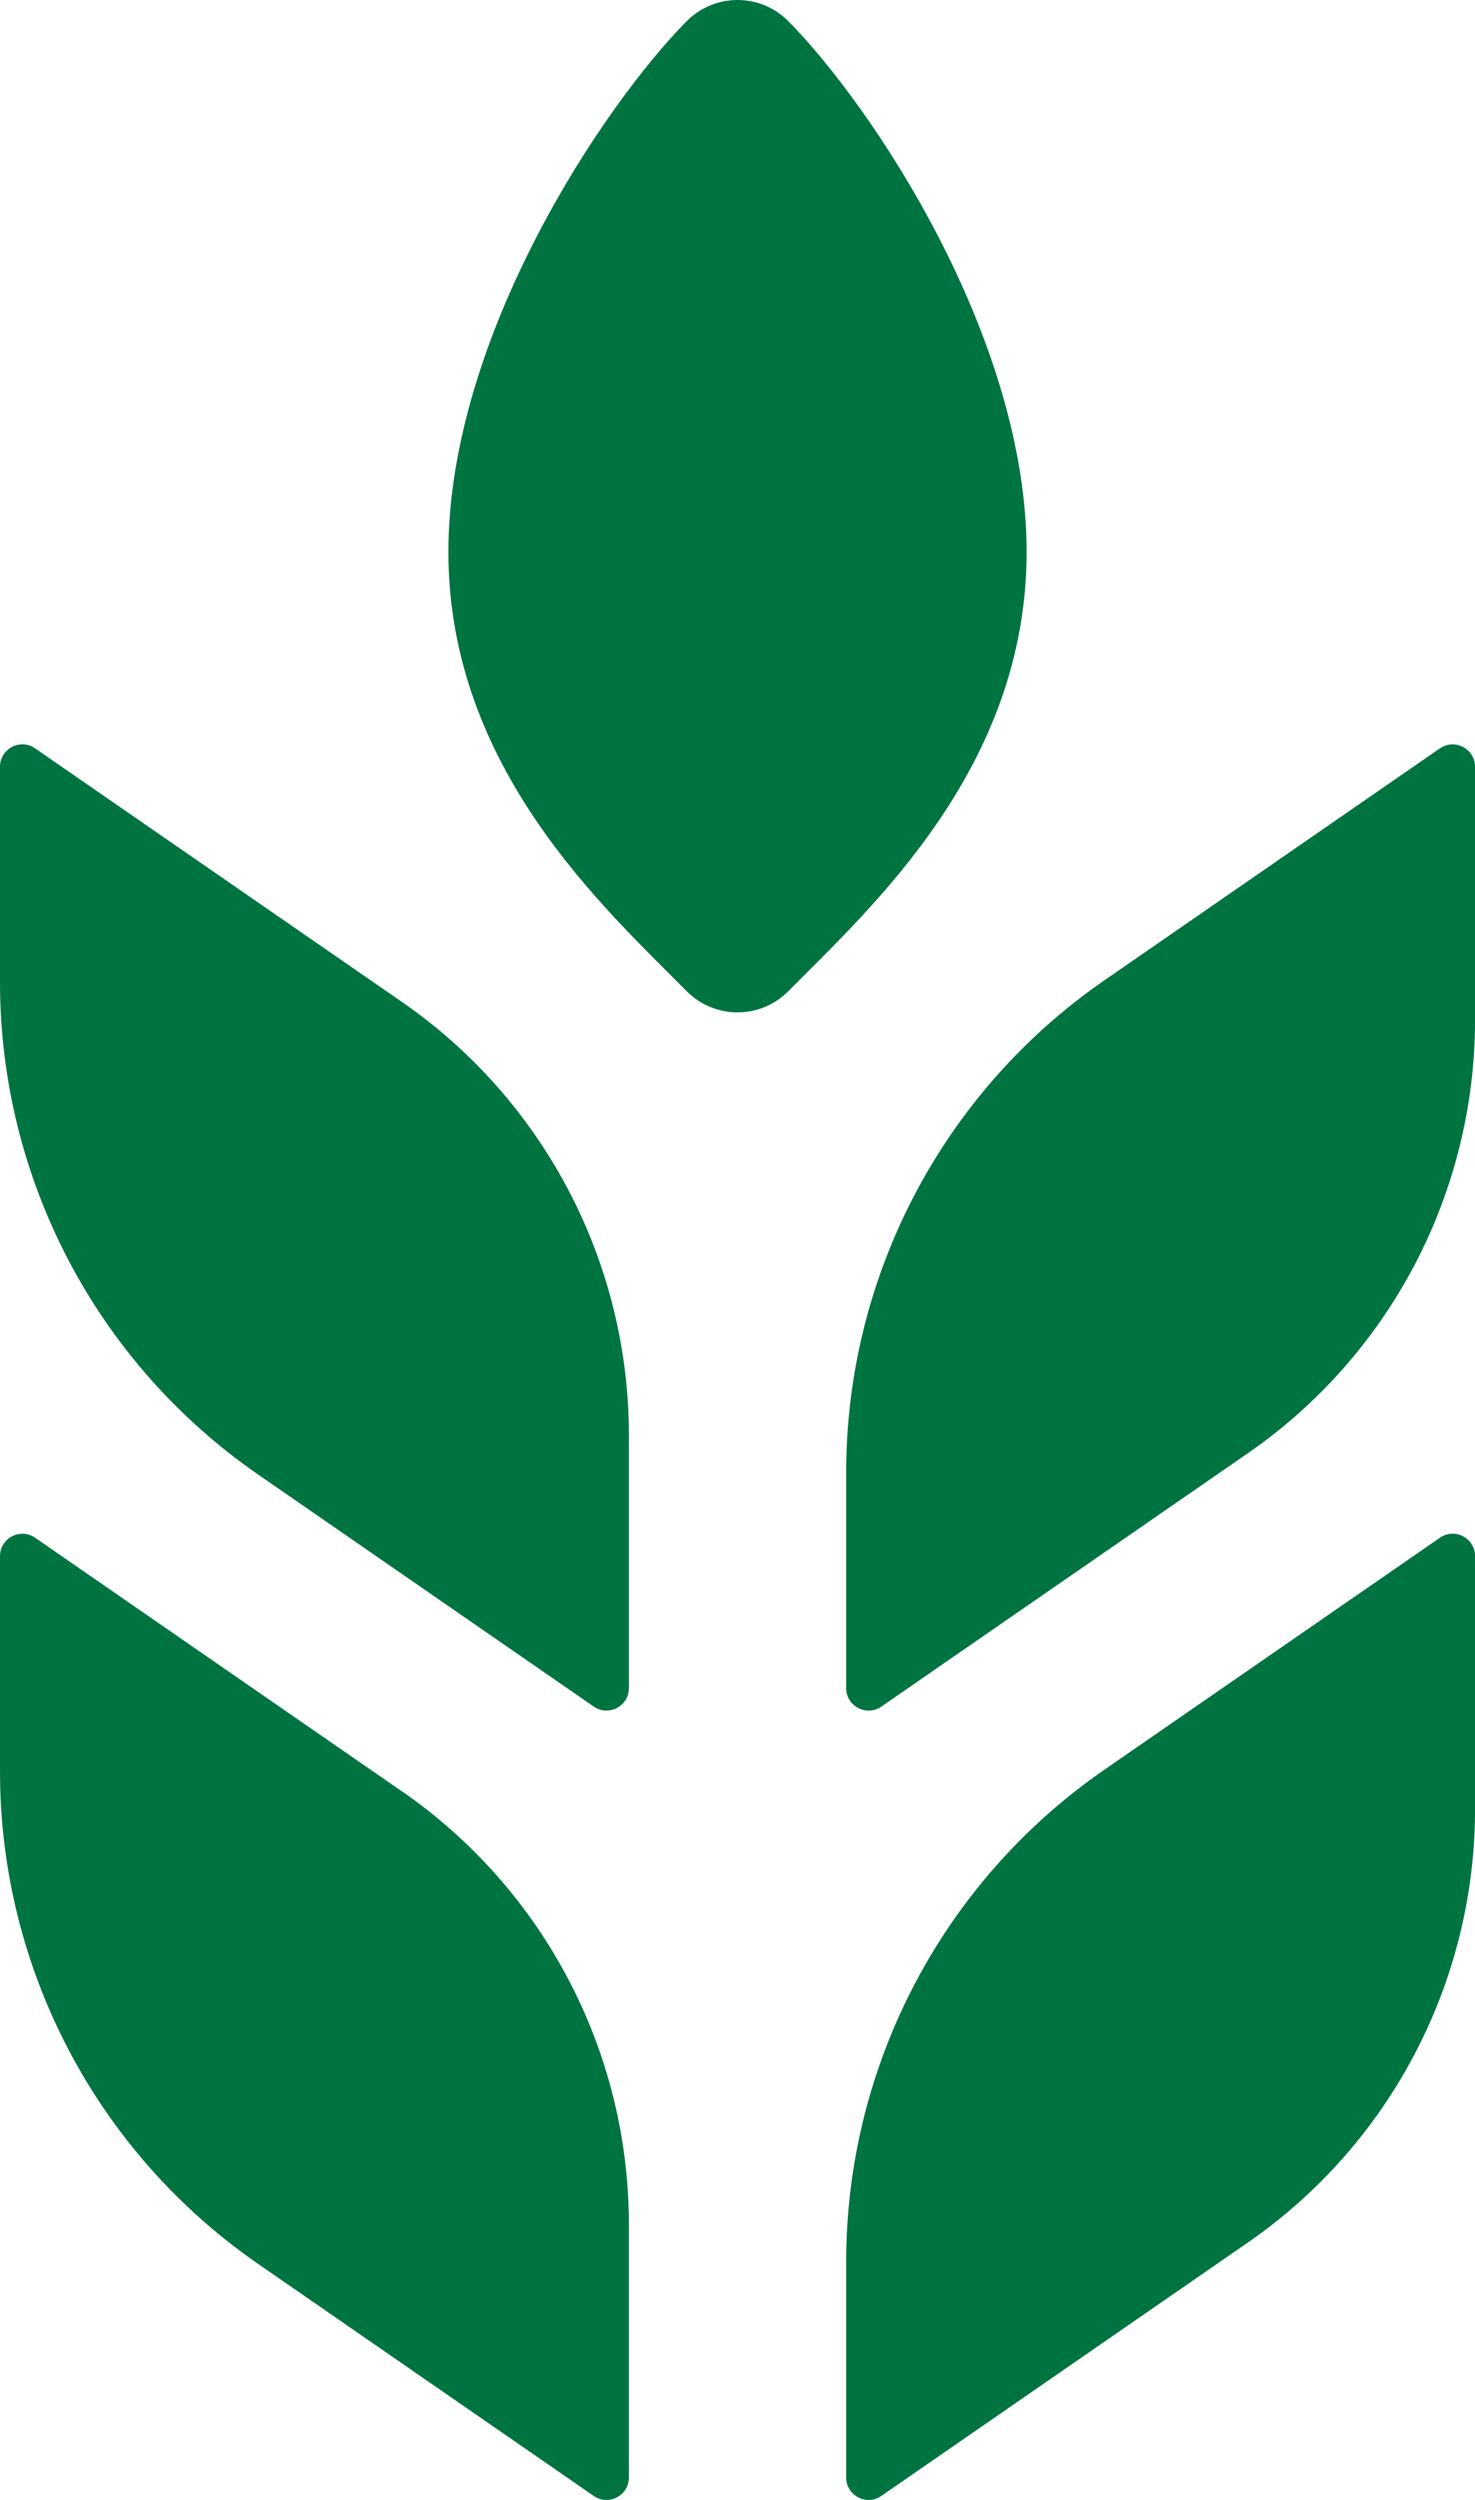
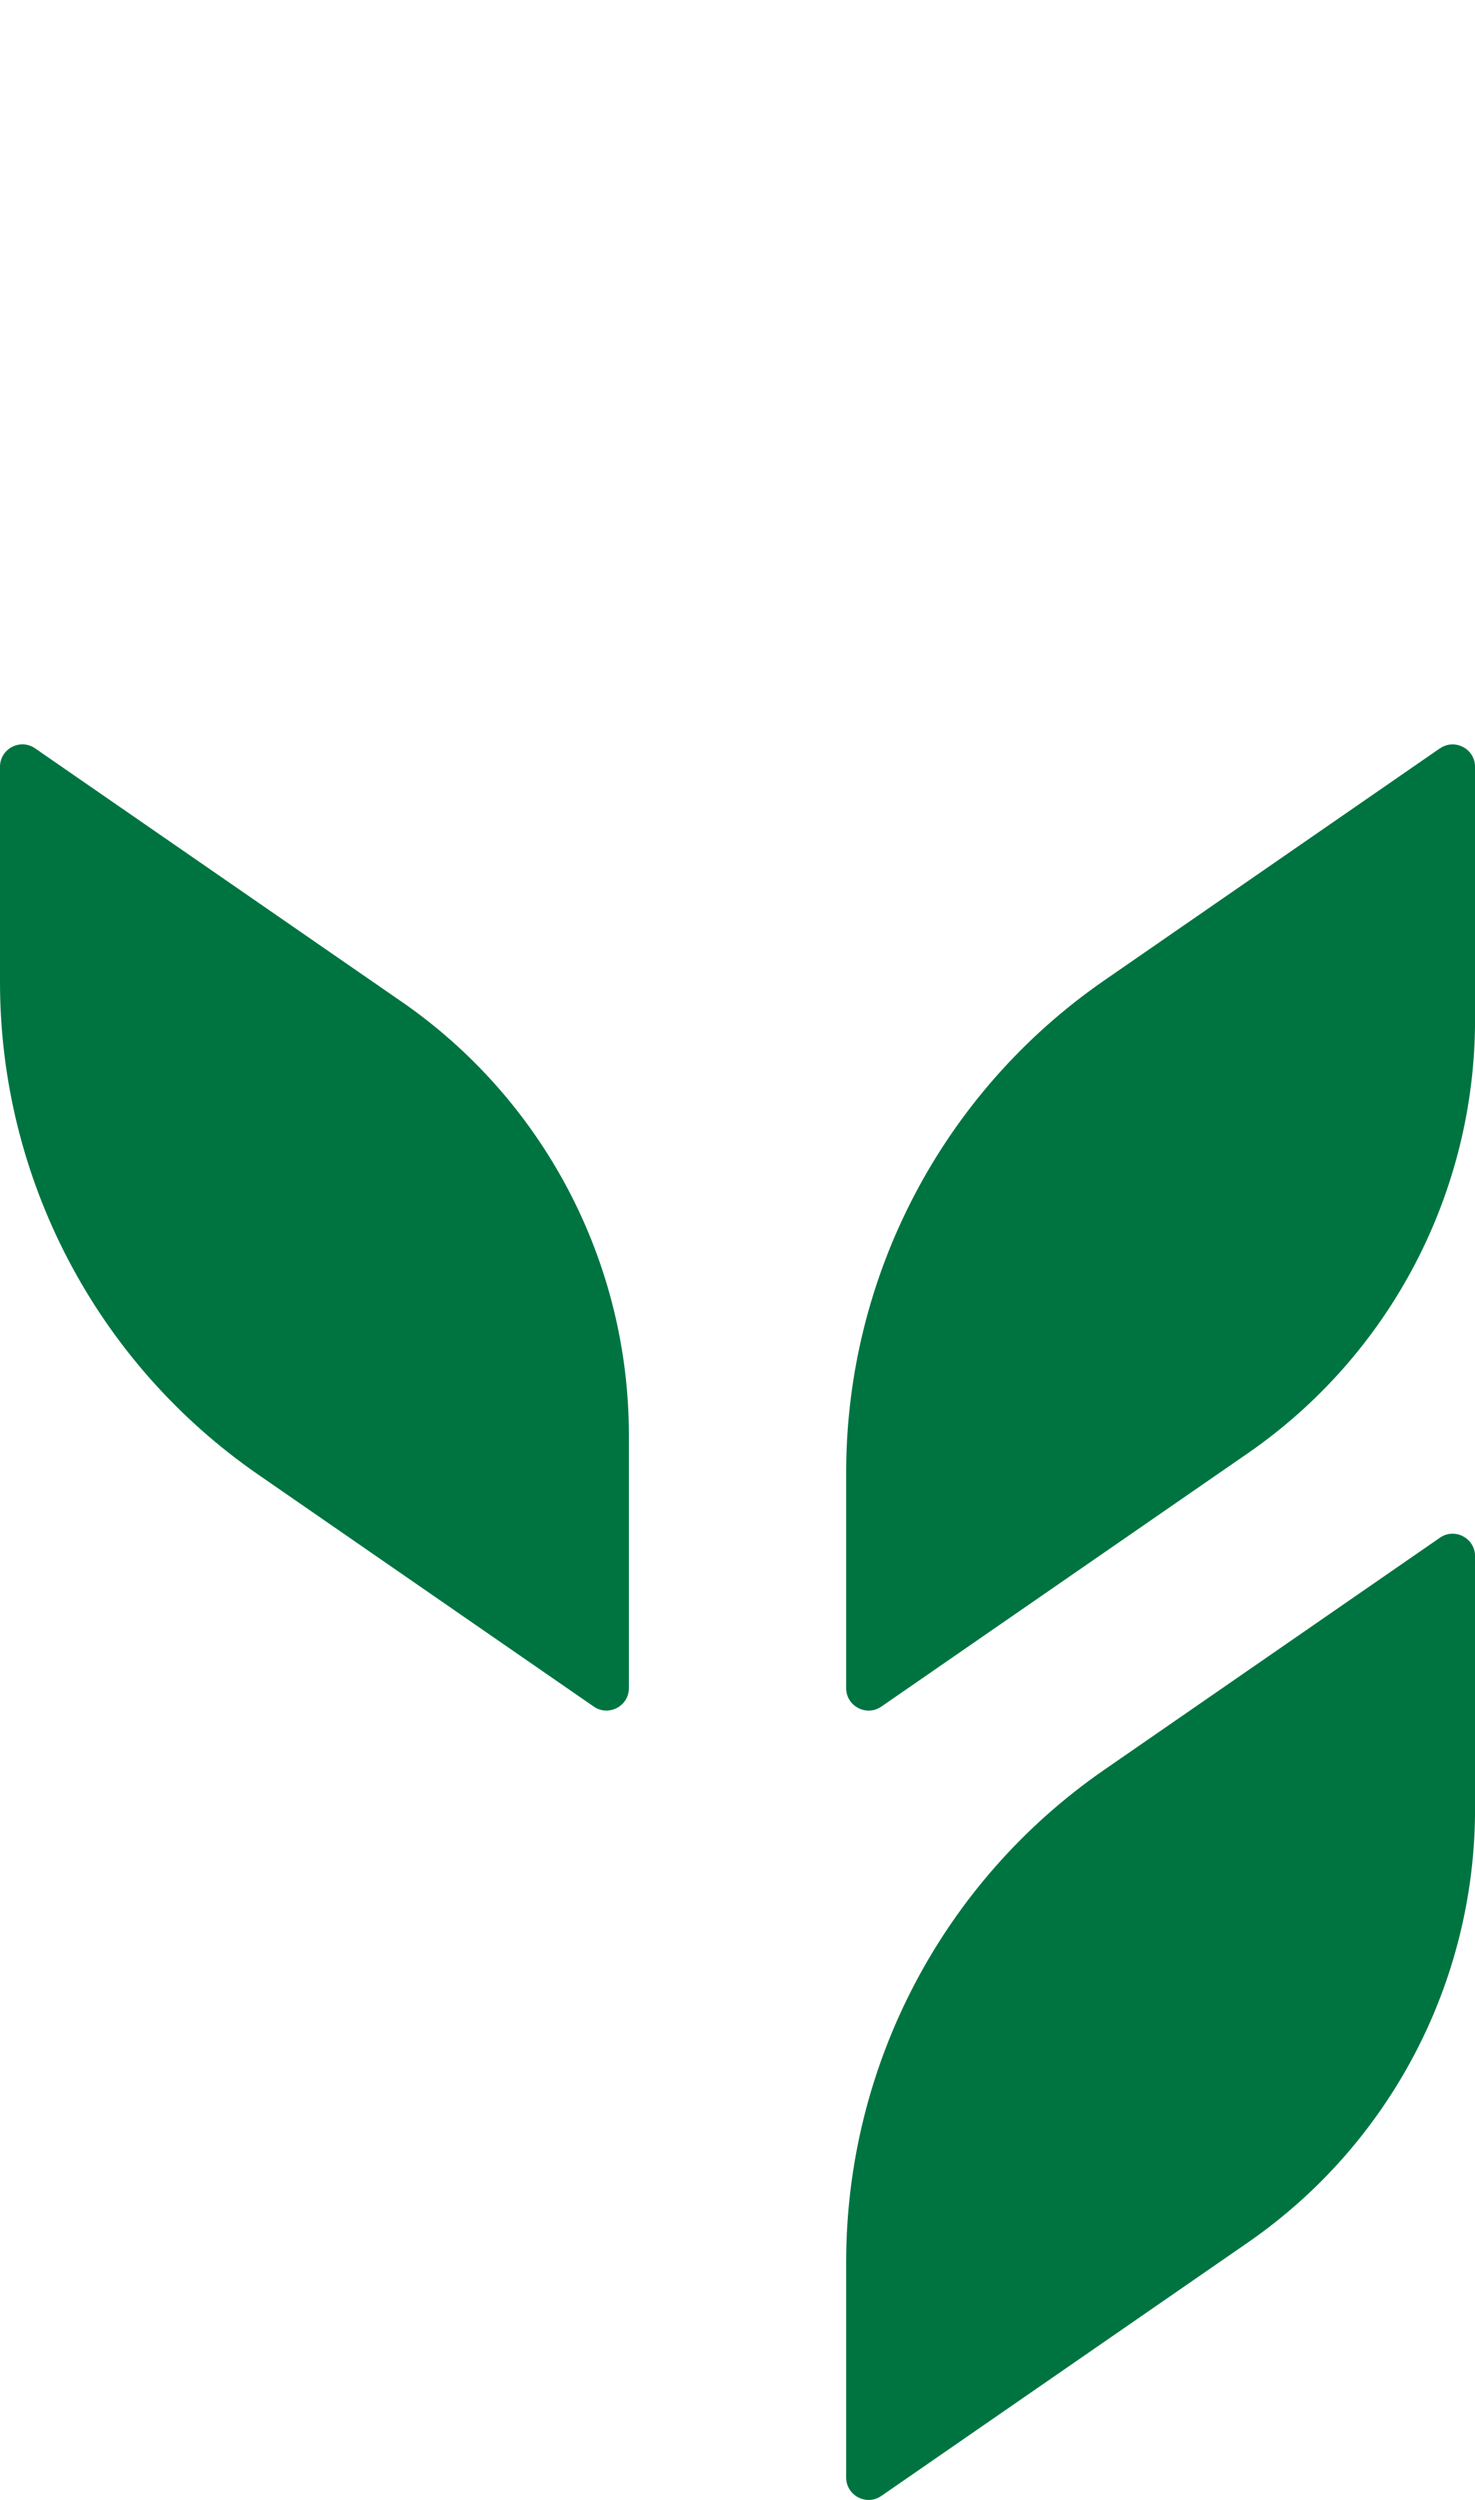
<svg xmlns="http://www.w3.org/2000/svg" id="_レイヤー_2" data-name="レイヤー 2" viewBox="0 0 302.25 512">
  <g id="_10" data-name="10">
    <g>
-       <path d="m161.55,4.35c-5.75-5.8-15.1-5.8-20.85,0-17,17.16-48.82,64.55-48.82,108.69s31.81,72.78,48.82,89.95c5.75,5.8,15.1,5.8,20.85,0,17-17.16,48.82-45.8,48.82-89.95S178.55,21.52,161.55,4.35Z" style="fill: #007440;" />
      <path d="m82.29,205.15L7.2,153.27c-3.05-2.11-7.2.07-7.2,3.78v44.1c0,40.26,19.77,77.95,52.89,100.84l68.77,47.52c3.05,2.11,7.21-.07,7.21-3.78v-51.79c0-35.45-17.41-68.63-46.57-88.79Z" style="fill: #007440;" />
      <path d="m295.05,153.27l-68.77,47.52c-33.12,22.89-52.89,60.58-52.89,100.84v44.11c0,3.7,4.16,5.88,7.21,3.78l75.09-51.88c29.16-20.15,46.57-53.34,46.57-88.79v-51.79c0-3.71-4.16-5.89-7.2-3.78Z" style="fill: #007440;" />
-       <path d="m82.29,366.83L7.2,314.94c-3.05-2.11-7.2.07-7.2,3.78v44.1c0,40.26,19.77,77.95,52.89,100.84l68.77,47.52c3.05,2.11,7.21-.08,7.21-3.78v-51.79c0-35.45-17.41-68.64-46.57-88.79Z" style="fill: #007440;" />
      <path d="m295.05,314.94l-68.77,47.52c-33.12,22.89-52.89,60.58-52.89,100.84v44.1c0,3.7,4.16,5.89,7.21,3.78l75.09-51.89c29.16-20.15,46.57-53.34,46.57-88.79v-51.79c0-3.7-4.16-5.88-7.2-3.78Z" style="fill: #007440;" />
    </g>
  </g>
</svg>